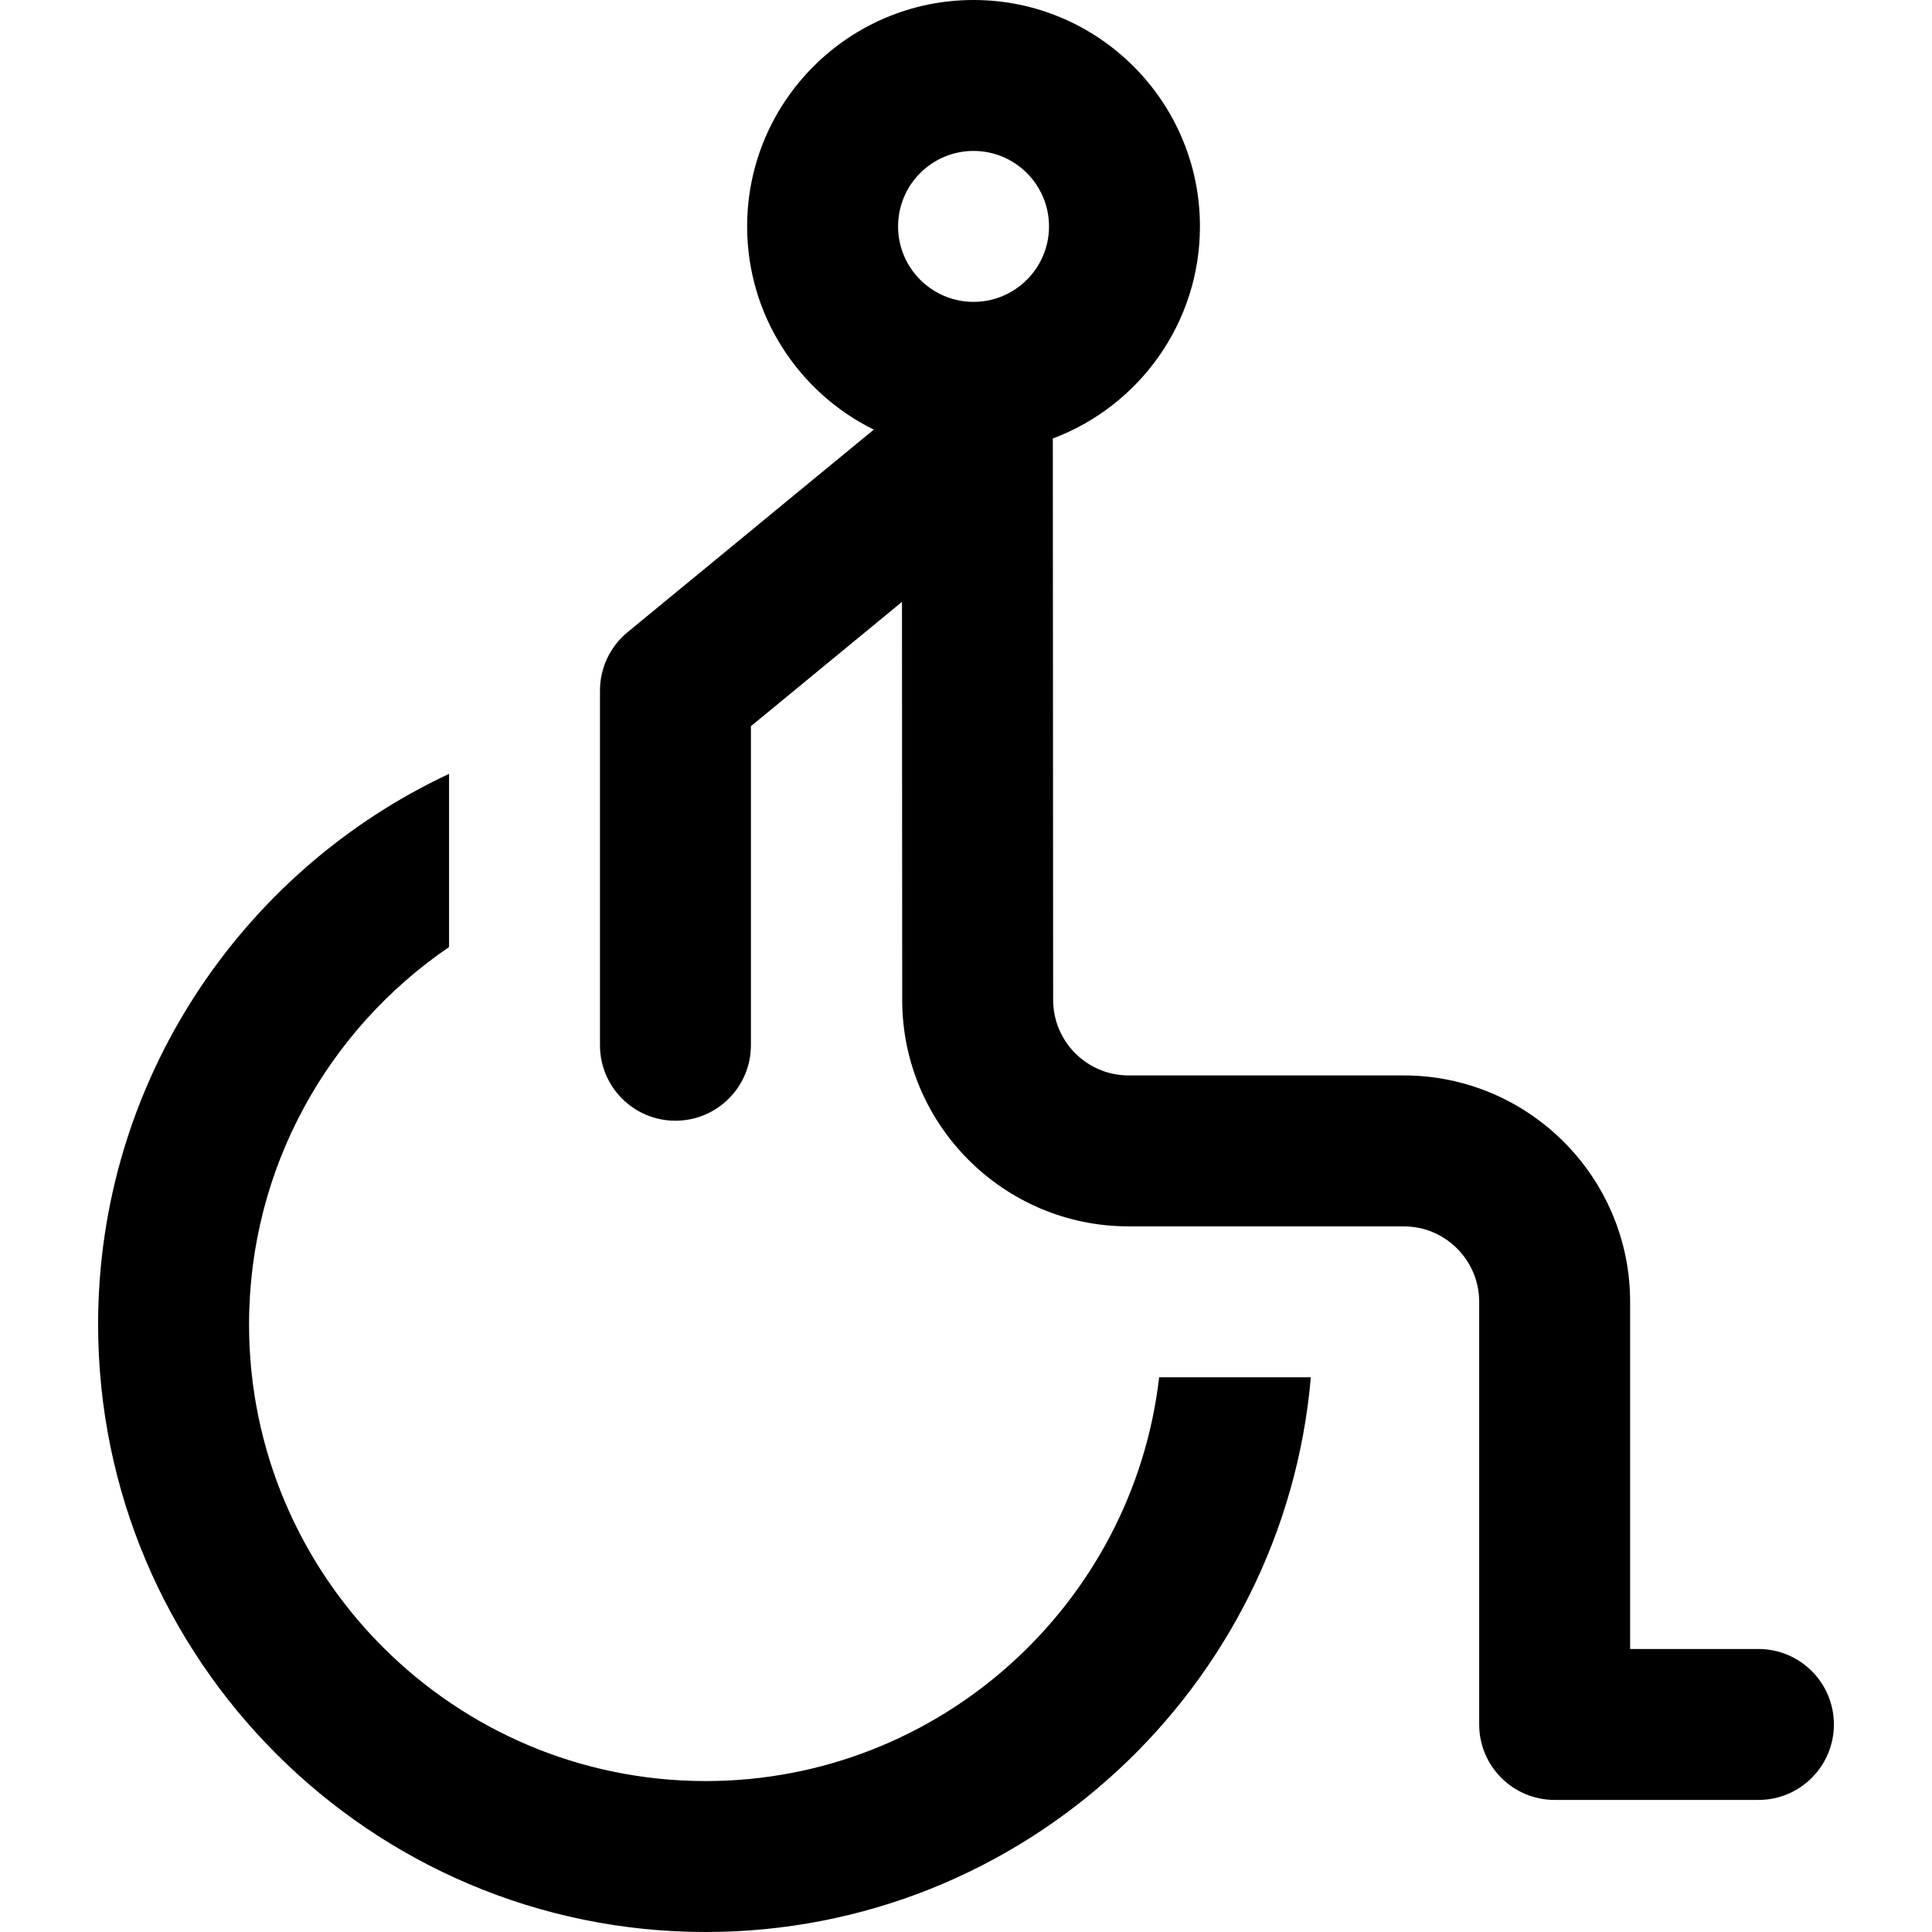
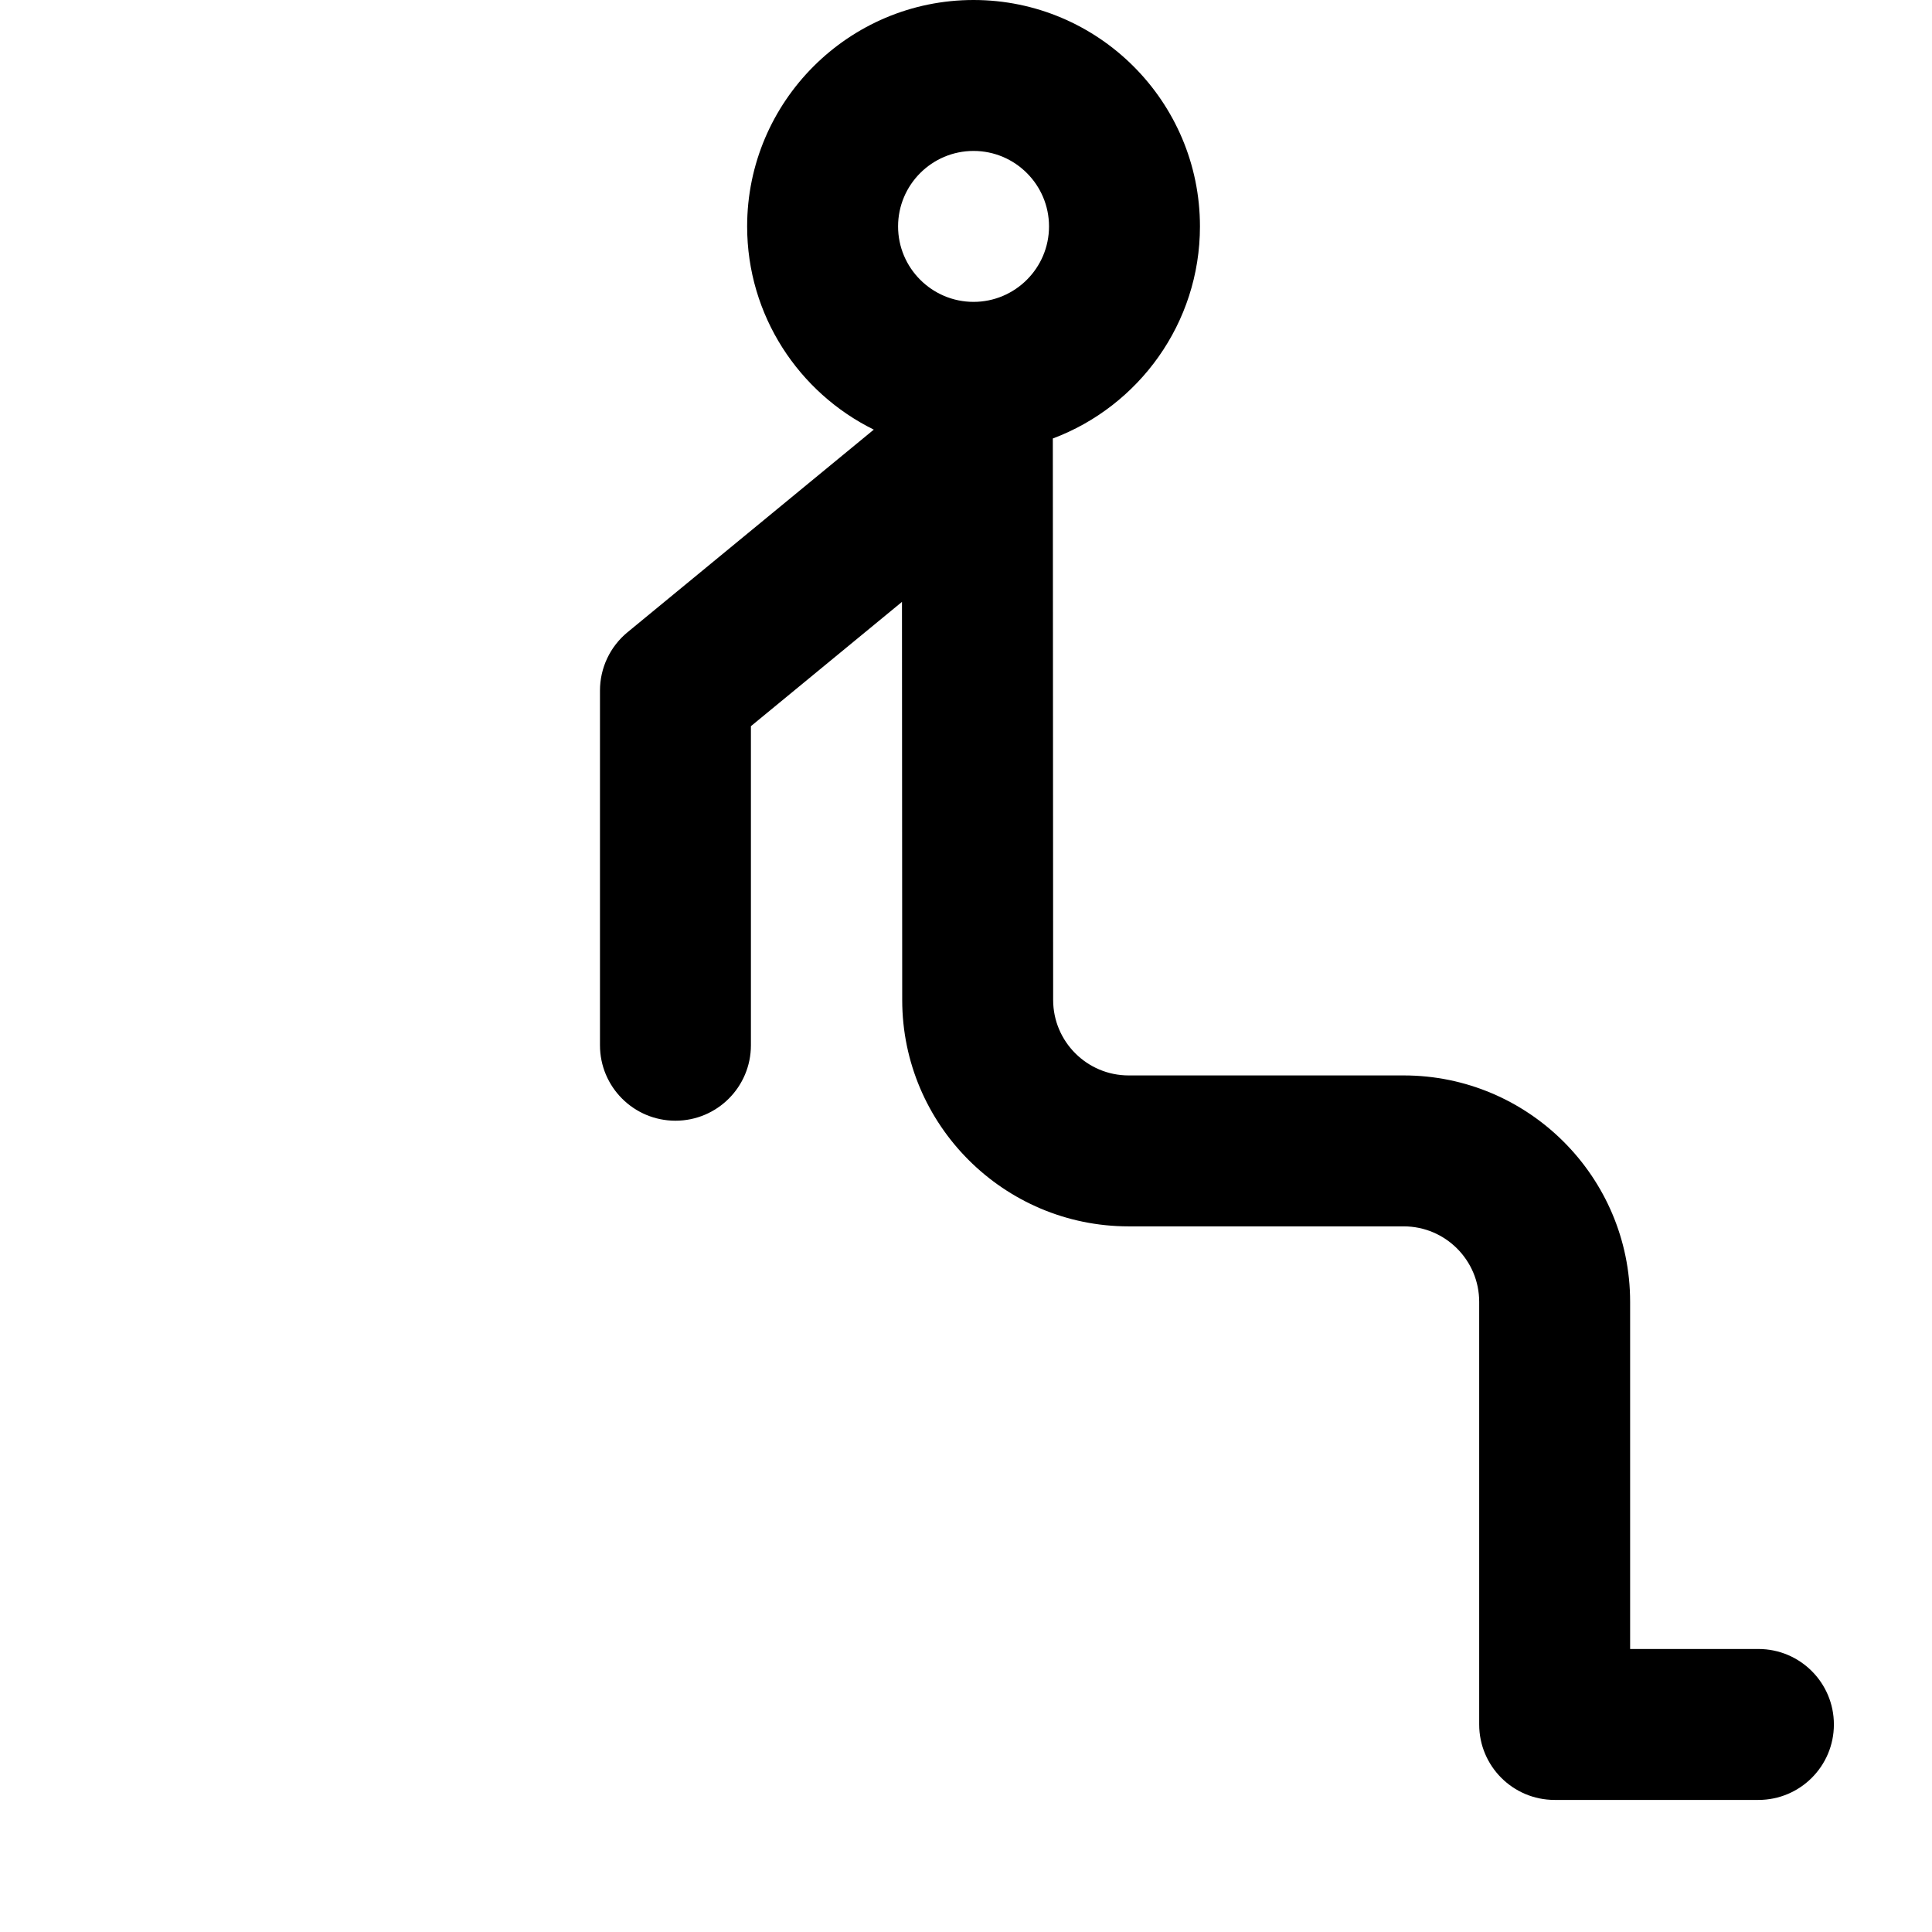
<svg xmlns="http://www.w3.org/2000/svg" version="1.1" id="Capa_1" x="0px" y="0px" viewBox="0 0 512 512" style="enable-background:new 0 0 512 512;" xml:space="preserve">
  <g>
    <g>
      <g>
        <path d="M466,437h-34v-92c0-33.084-26.916-60-60-60h-72.905c-11.021,0-19.993-8.967-20-19.988l-0.086-148.807     C301.762,107.672,318,85.697,318,60c0-33.084-26.916-60-60-60s-60,26.916-60,60c0,23.601,13.698,44.063,33.561,53.854     l-65.268,53.701C161.676,171.354,159,177.021,159,183v94c0,11.046,8.954,20,20,20s20-8.954,20-20v-84.556l40.033-32.939     l0.062,105.53c0.019,33.064,26.935,59.965,60,59.965H372c11.028,0,20,8.972,20,20v112c0,11.046,8.954,20,20,20h54     c11.046,0,20-8.954,20-20C486,445.954,477.046,437,466,437z M258,80c-11.028,0-20-8.972-20-20s8.972-20,20-20s20,8.972,20,20     S269.028,80,258,80z" />
-         <path d="M187,472c-66.72,0-121-54.28-121-121c0-41.527,21.032-78.227,53-100.024v-45.892C64.115,230.762,26,286.511,26,351     c0,88.775,72.225,161,161,161c84.058,0,153.266-64.756,160.385-147h-40.199C300.223,425.148,248.984,472,187,472z" />
      </g>
    </g>
  </g>
  <g>
</g>
  <g>
</g>
  <g>
</g>
  <g>
</g>
  <g>
</g>
  <g>
</g>
  <g>
</g>
  <g>
</g>
  <g>
</g>
  <g>
</g>
  <g>
</g>
  <g>
</g>
  <g>
</g>
  <g>
</g>
  <g>
</g>
</svg>